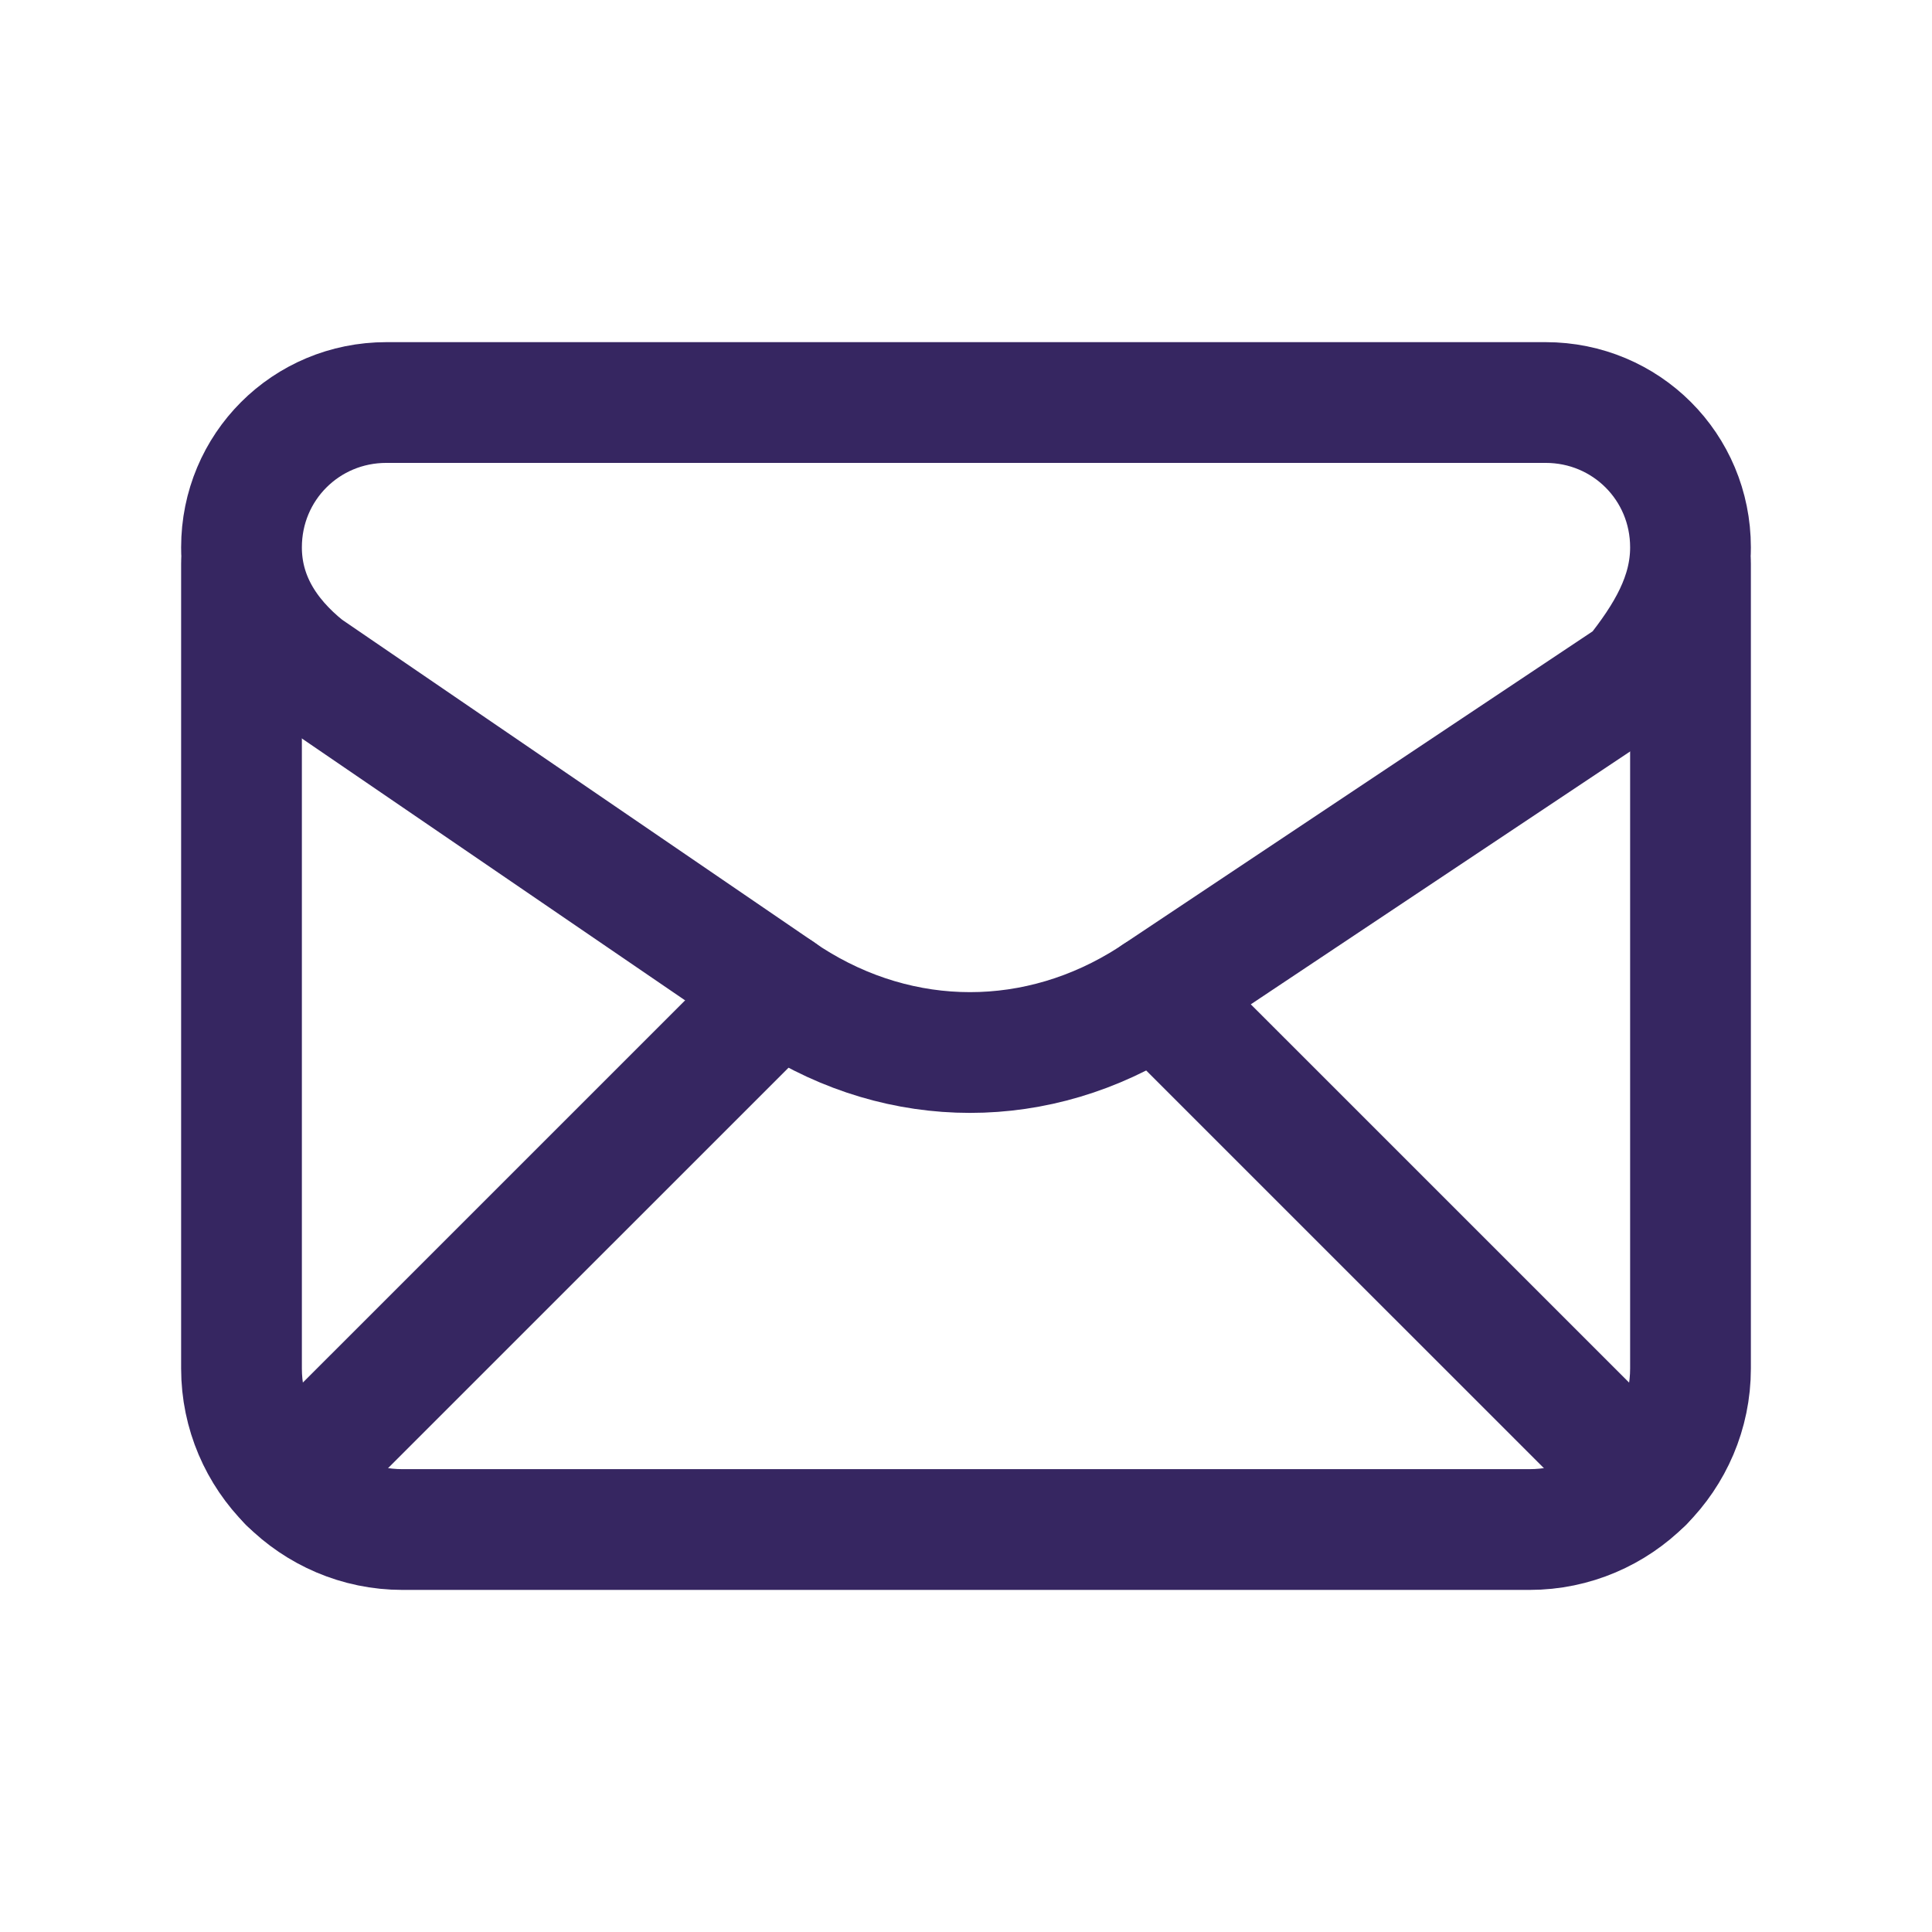
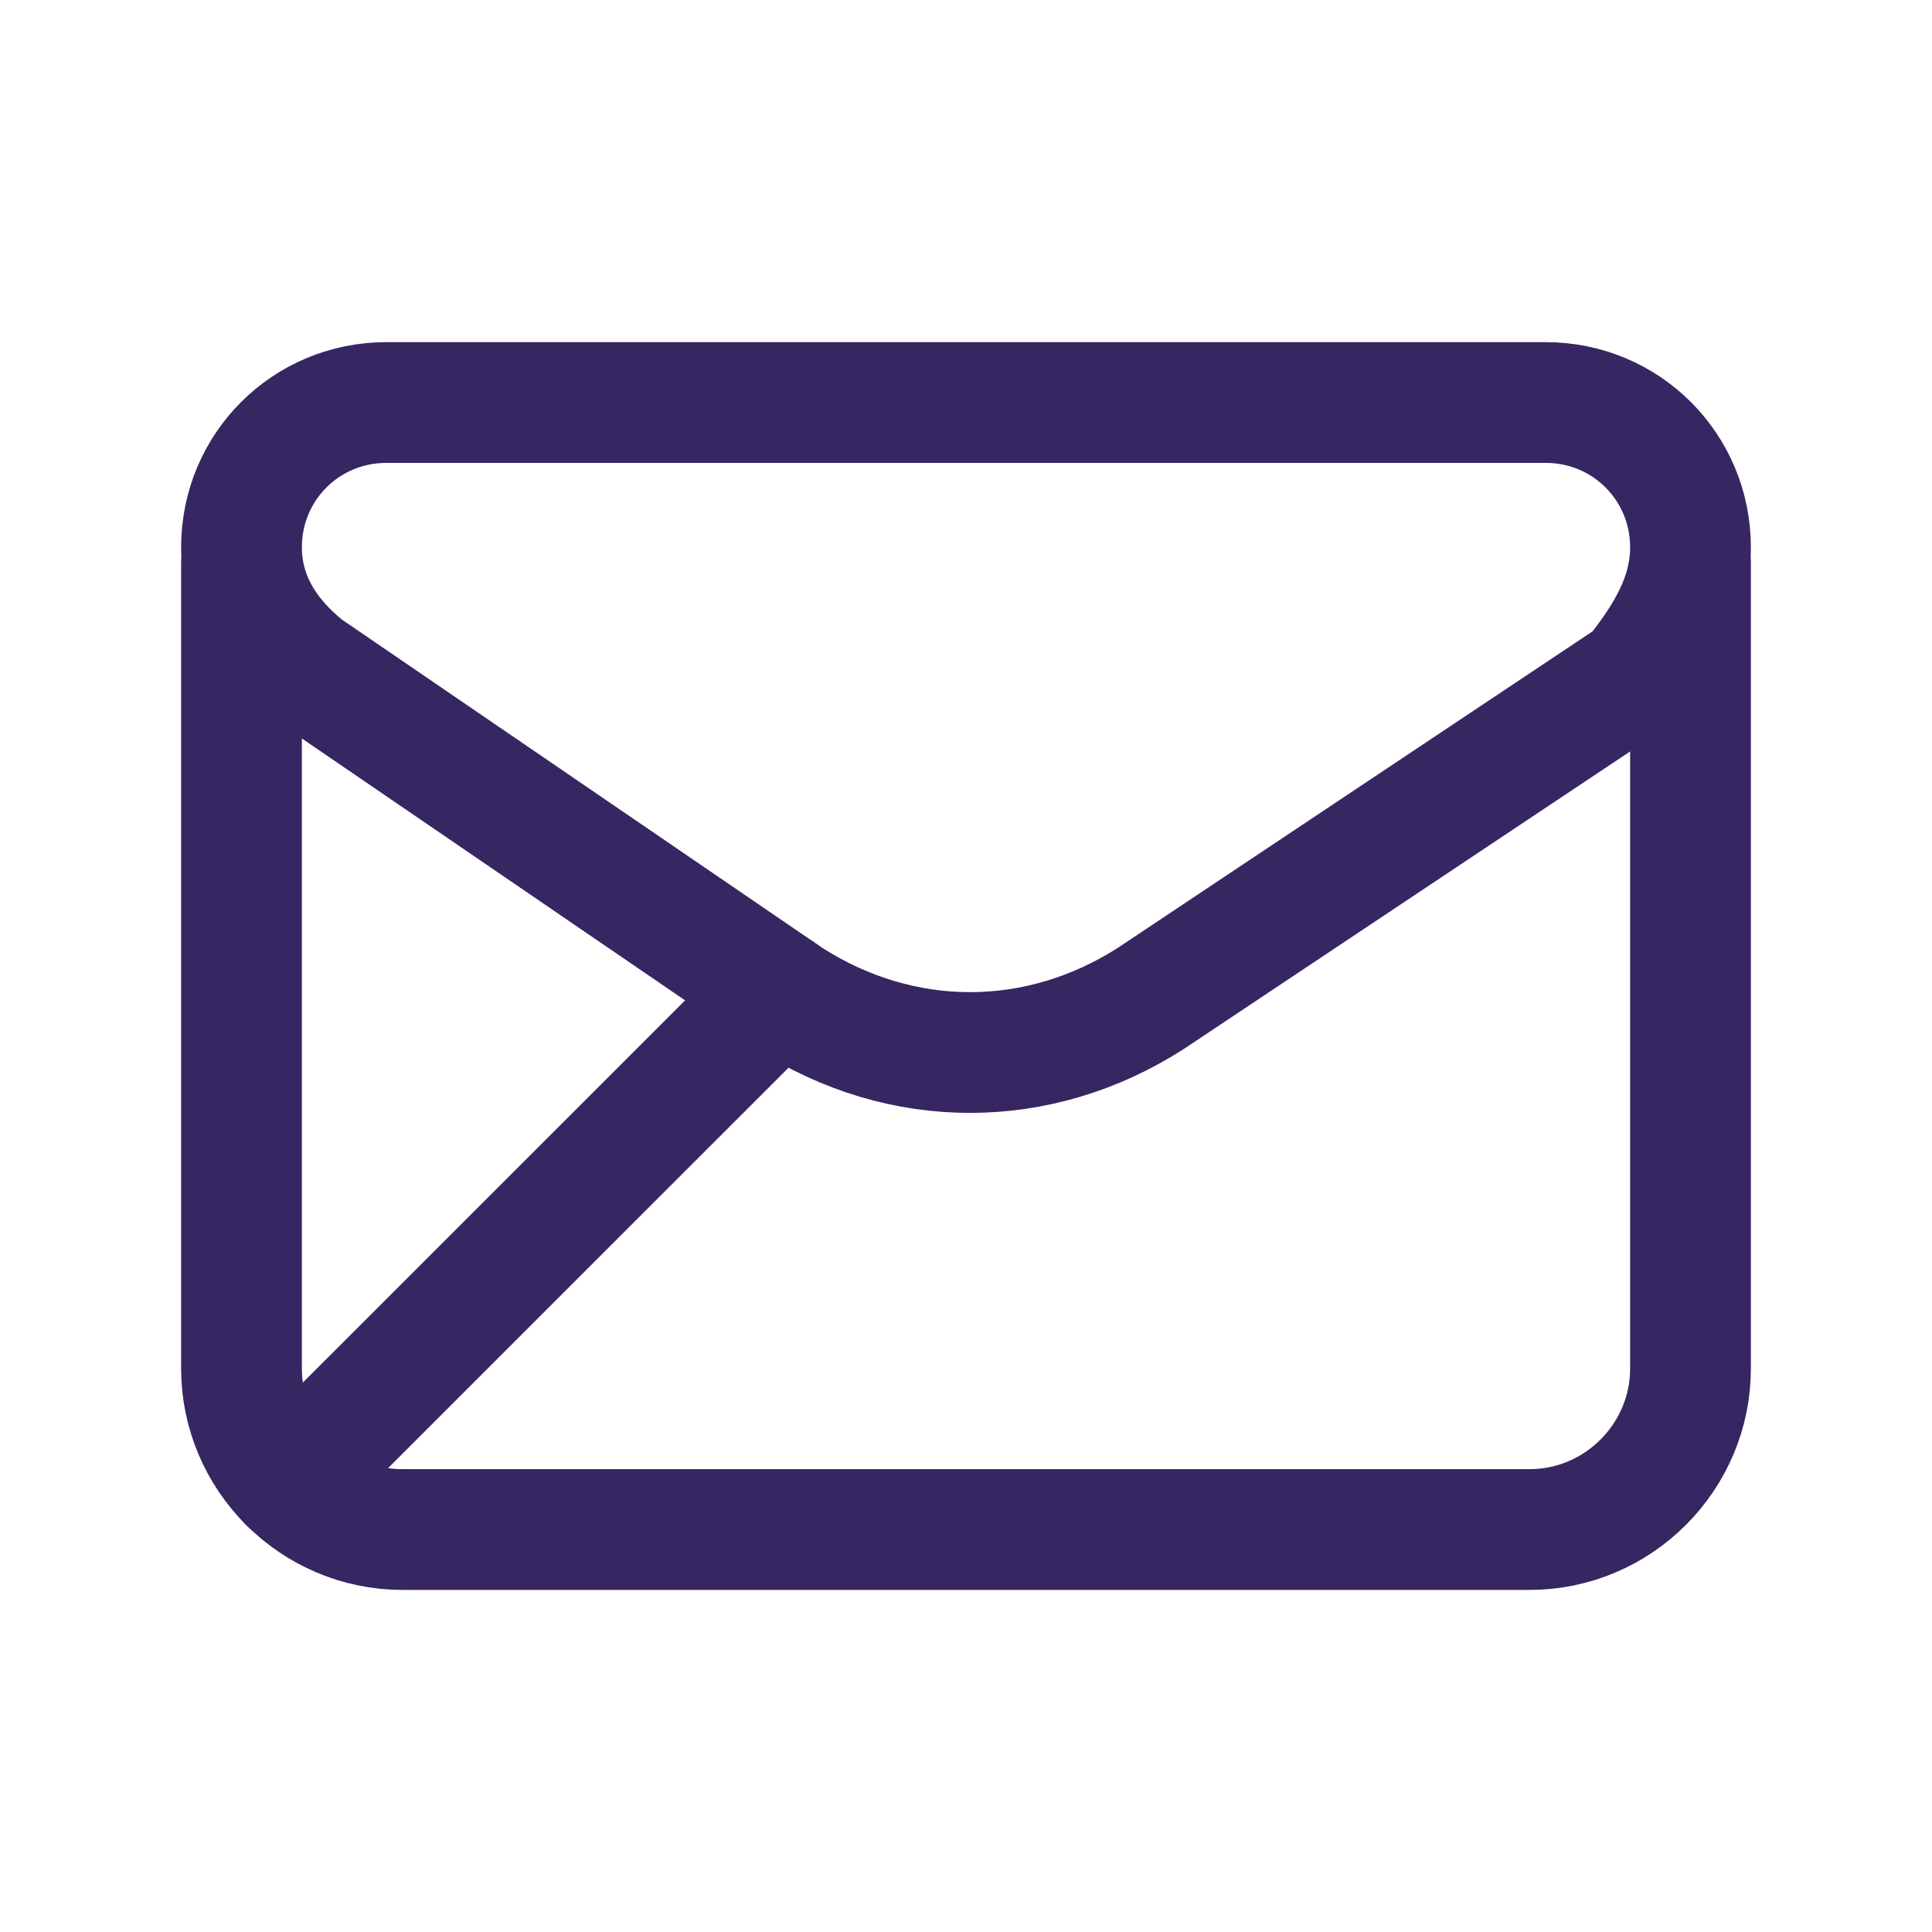
<svg xmlns="http://www.w3.org/2000/svg" width="32" height="32" viewBox="0 0 32 32" fill="none">
  <path fill-rule="evenodd" clip-rule="evenodd" d="M4 9.066V9.066C4 9.867 4.4 10.533 5.067 11.066L13.067 16.533C14.933 17.733 17.2 17.733 19.067 16.533L27.067 11.2C27.6 10.533 28 9.867 28 9.066V9.066C28 7.733 26.933 6.667 25.6 6.667H6.4C5.067 6.667 4 7.733 4 9.066Z" stroke="#362661" stroke-width="2" stroke-linecap="round" stroke-linejoin="round" />
  <path d="M4 9.334V22.667C4 24.134 5.2 25.334 6.667 25.334H25.333C26.8 25.334 28 24.134 28 22.667V9.334" stroke="#362661" stroke-width="2" stroke-linecap="round" stroke-linejoin="round" />
  <path d="M4.781 24.549L12.907 16.424" stroke="#362661" stroke-width="2" stroke-linecap="round" stroke-linejoin="round" />
-   <path d="M19.148 16.48L27.218 24.549" stroke="#362661" stroke-width="2" stroke-linecap="round" stroke-linejoin="round" />
</svg>